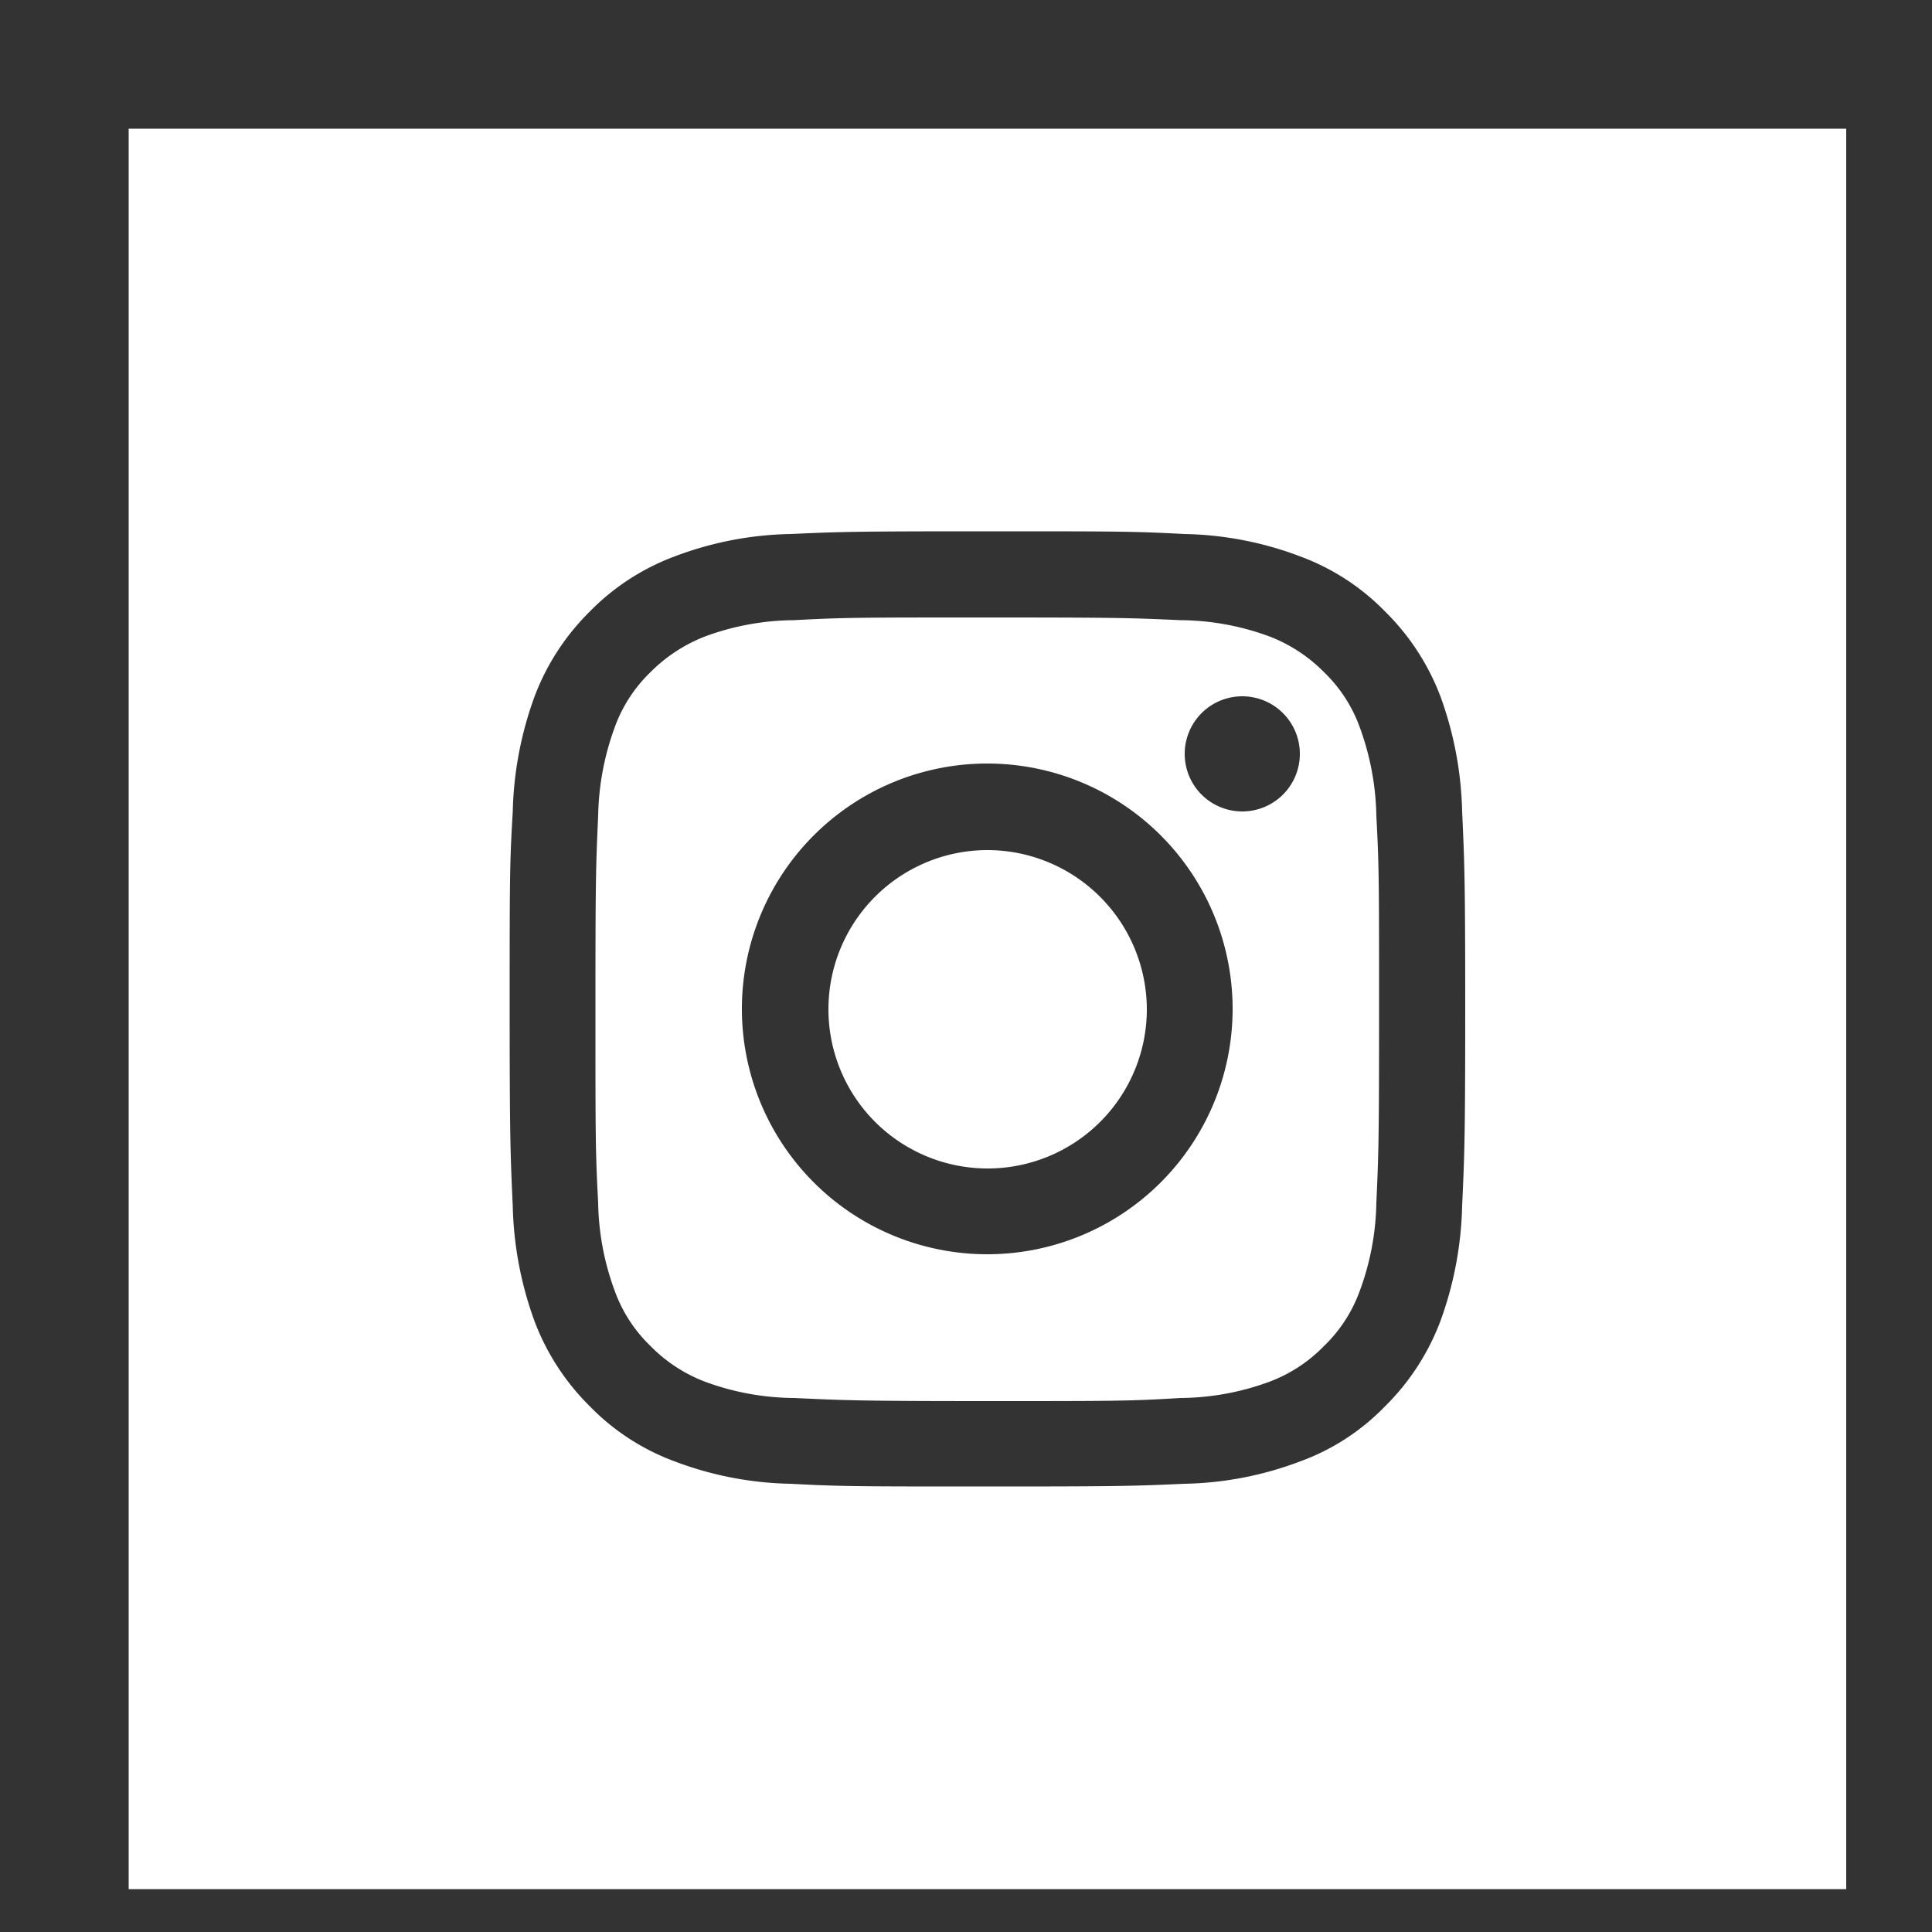
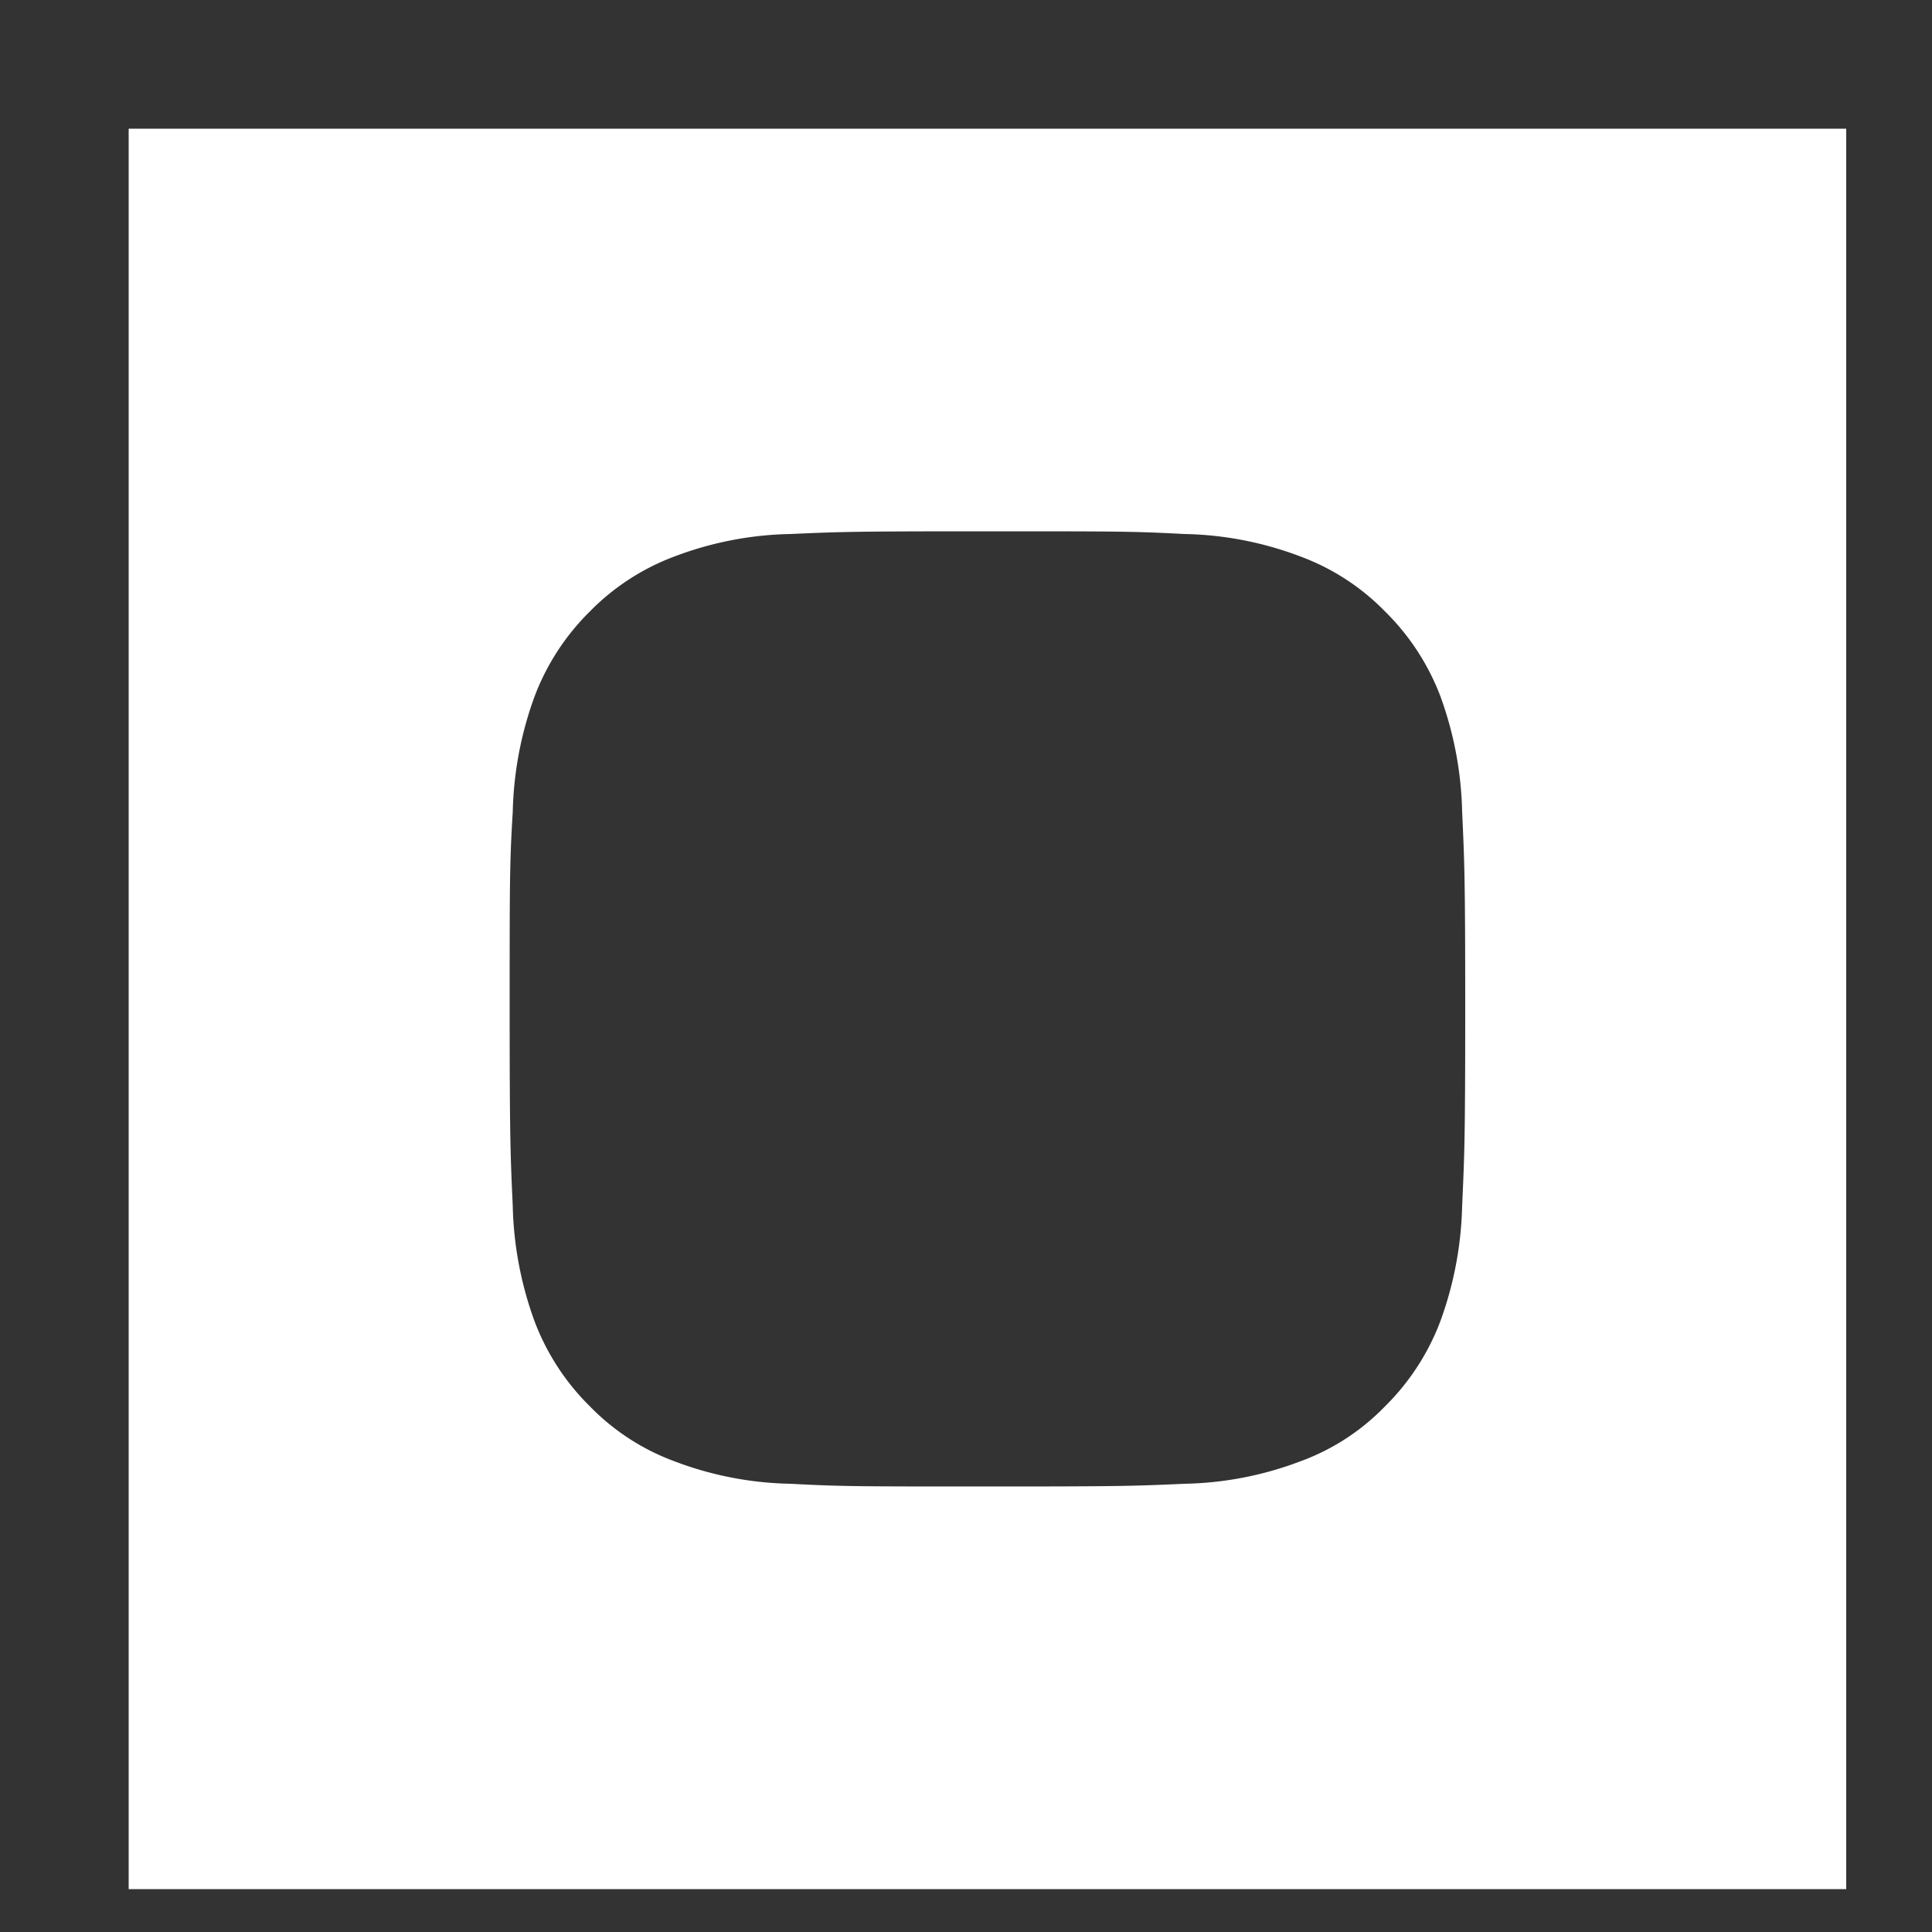
<svg xmlns="http://www.w3.org/2000/svg" id="Layer_1" data-name="Layer 1" width="50px" height="50px" viewBox="0 0 50 50">
  <rect x="0" y="0" width="50" height="50" fill="#333333" stroke="none" />
  <defs>
    <style>.cls-1{fill:#fff;fill-rule:evenodd;}</style>
  </defs>
-   <path class="cls-1" d="M35.19,18.82a3.75,3.75,0,0,0-.92-1.42,4,4,0,0,0-1.42-.93,6.77,6.77,0,0,0-2.3-.42c-1.3-.06-1.69-.07-5-.07s-3.7,0-5,.07a6.77,6.77,0,0,0-2.3.42,4.07,4.07,0,0,0-1.42.93,3.75,3.75,0,0,0-.92,1.42,7,7,0,0,0-.43,2.3c-.06,1.3-.07,1.69-.07,5s0,3.69.07,5a6.88,6.88,0,0,0,.43,2.29,3.75,3.75,0,0,0,.92,1.42,3.94,3.94,0,0,0,1.42.93,6.77,6.77,0,0,0,2.3.42c1.3.06,1.69.08,5,.08s3.69,0,5-.08a6.77,6.77,0,0,0,2.3-.42,3.85,3.85,0,0,0,1.42-.93,3.75,3.75,0,0,0,.92-1.42,6.88,6.88,0,0,0,.43-2.29c.06-1.31.07-1.7.07-5s0-3.69-.07-5A7,7,0,0,0,35.19,18.82ZM25.56,32.46a6.35,6.35,0,1,1,6.34-6.35A6.35,6.35,0,0,1,25.56,32.46ZM32.15,21a1.49,1.49,0,1,1,1.49-1.49A1.49,1.49,0,0,1,32.15,21Z" />
-   <path class="cls-1" d="M25.56,22a4.12,4.12,0,1,0,4.12,4.12A4.13,4.13,0,0,0,25.56,22Z" />
+   <path class="cls-1" d="M25.56,22A4.13,4.13,0,0,0,25.56,22Z" />
  <path class="cls-1" d="M3.33,3.33V48.89H47.78V3.33ZM37.84,31.21a9.28,9.28,0,0,1-.57,3,6.14,6.14,0,0,1-1.43,2.19,5.82,5.82,0,0,1-2.19,1.42,8.89,8.89,0,0,1-3,.58c-1.32.06-1.74.07-5.09.07s-3.78,0-5.1-.07a8.89,8.89,0,0,1-3-.58,5.9,5.9,0,0,1-2.19-1.42,6.14,6.14,0,0,1-1.43-2.19,9.28,9.28,0,0,1-.57-3c-.06-1.32-.08-1.74-.08-5.1s0-3.78.08-5.1a9.28,9.28,0,0,1,.57-3,6.14,6.14,0,0,1,1.43-2.19,6,6,0,0,1,2.19-1.42,8.89,8.89,0,0,1,3-.58c1.32-.06,1.74-.07,5.1-.07s3.77,0,5.09.07a8.89,8.89,0,0,1,3,.58,5.94,5.94,0,0,1,2.19,1.42A6.14,6.14,0,0,1,37.27,18a9.28,9.28,0,0,1,.57,3c.06,1.32.08,1.74.08,5.1S37.9,29.89,37.84,31.21Z" />
</svg>